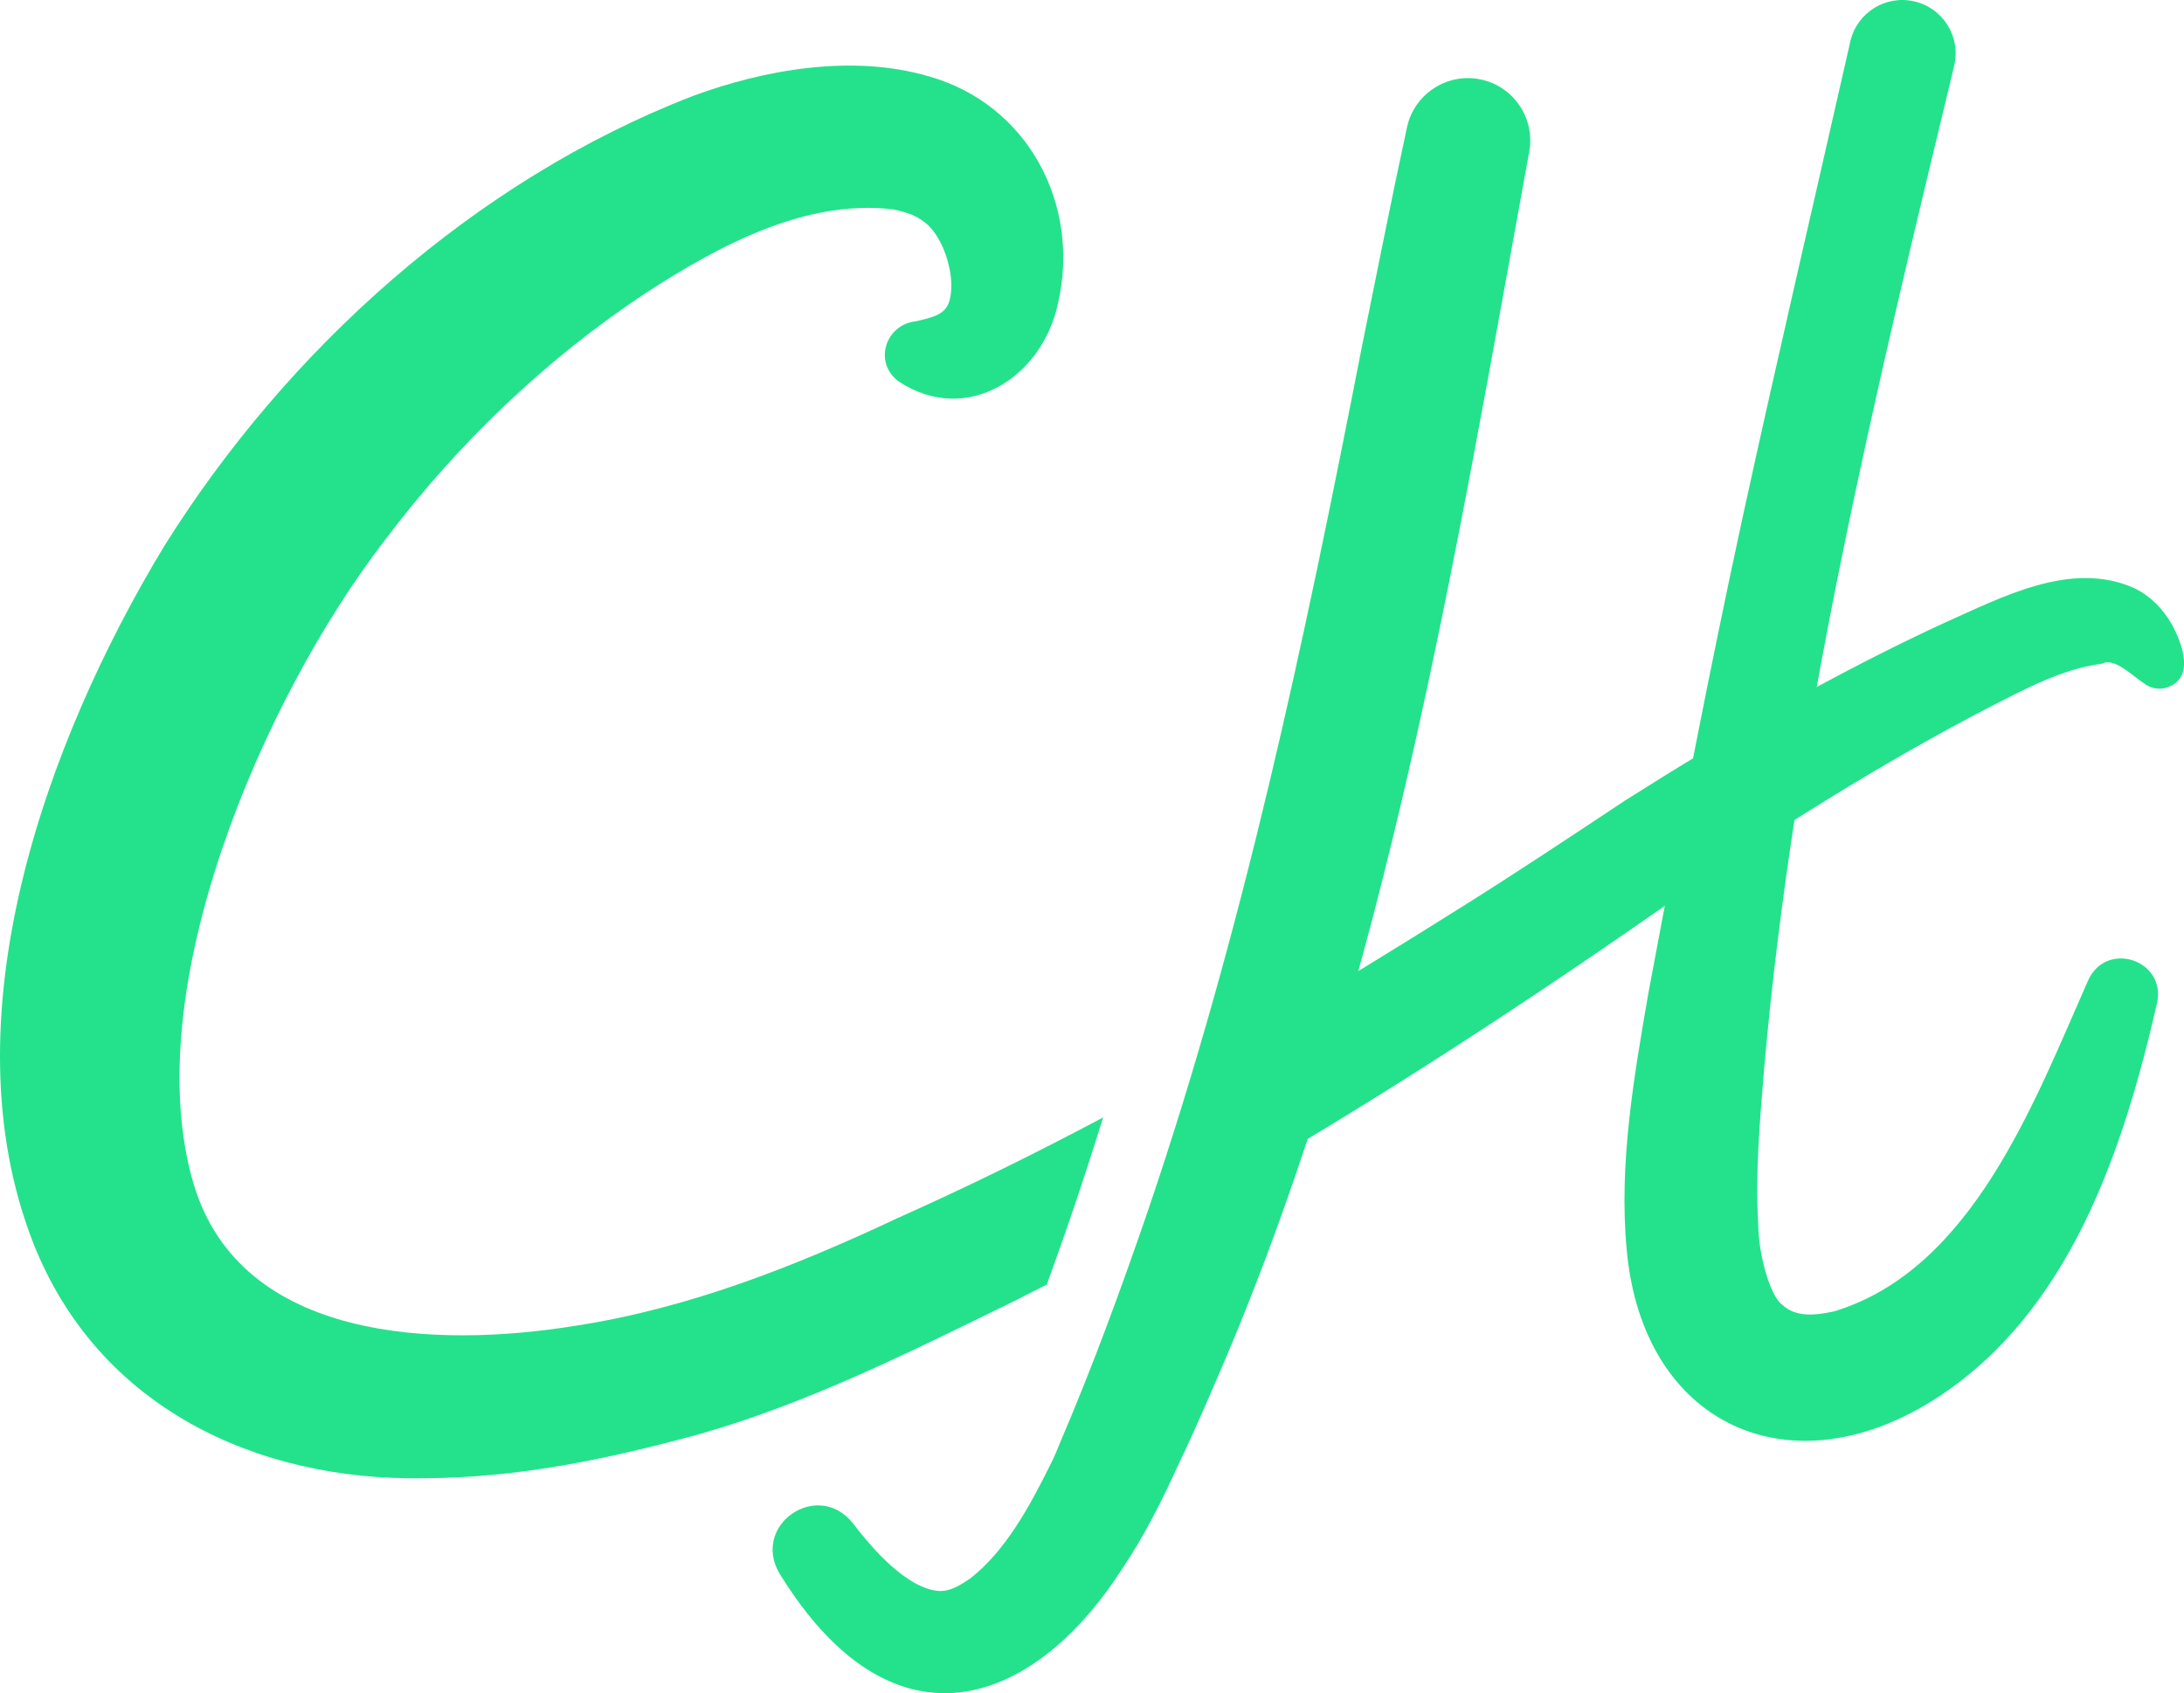
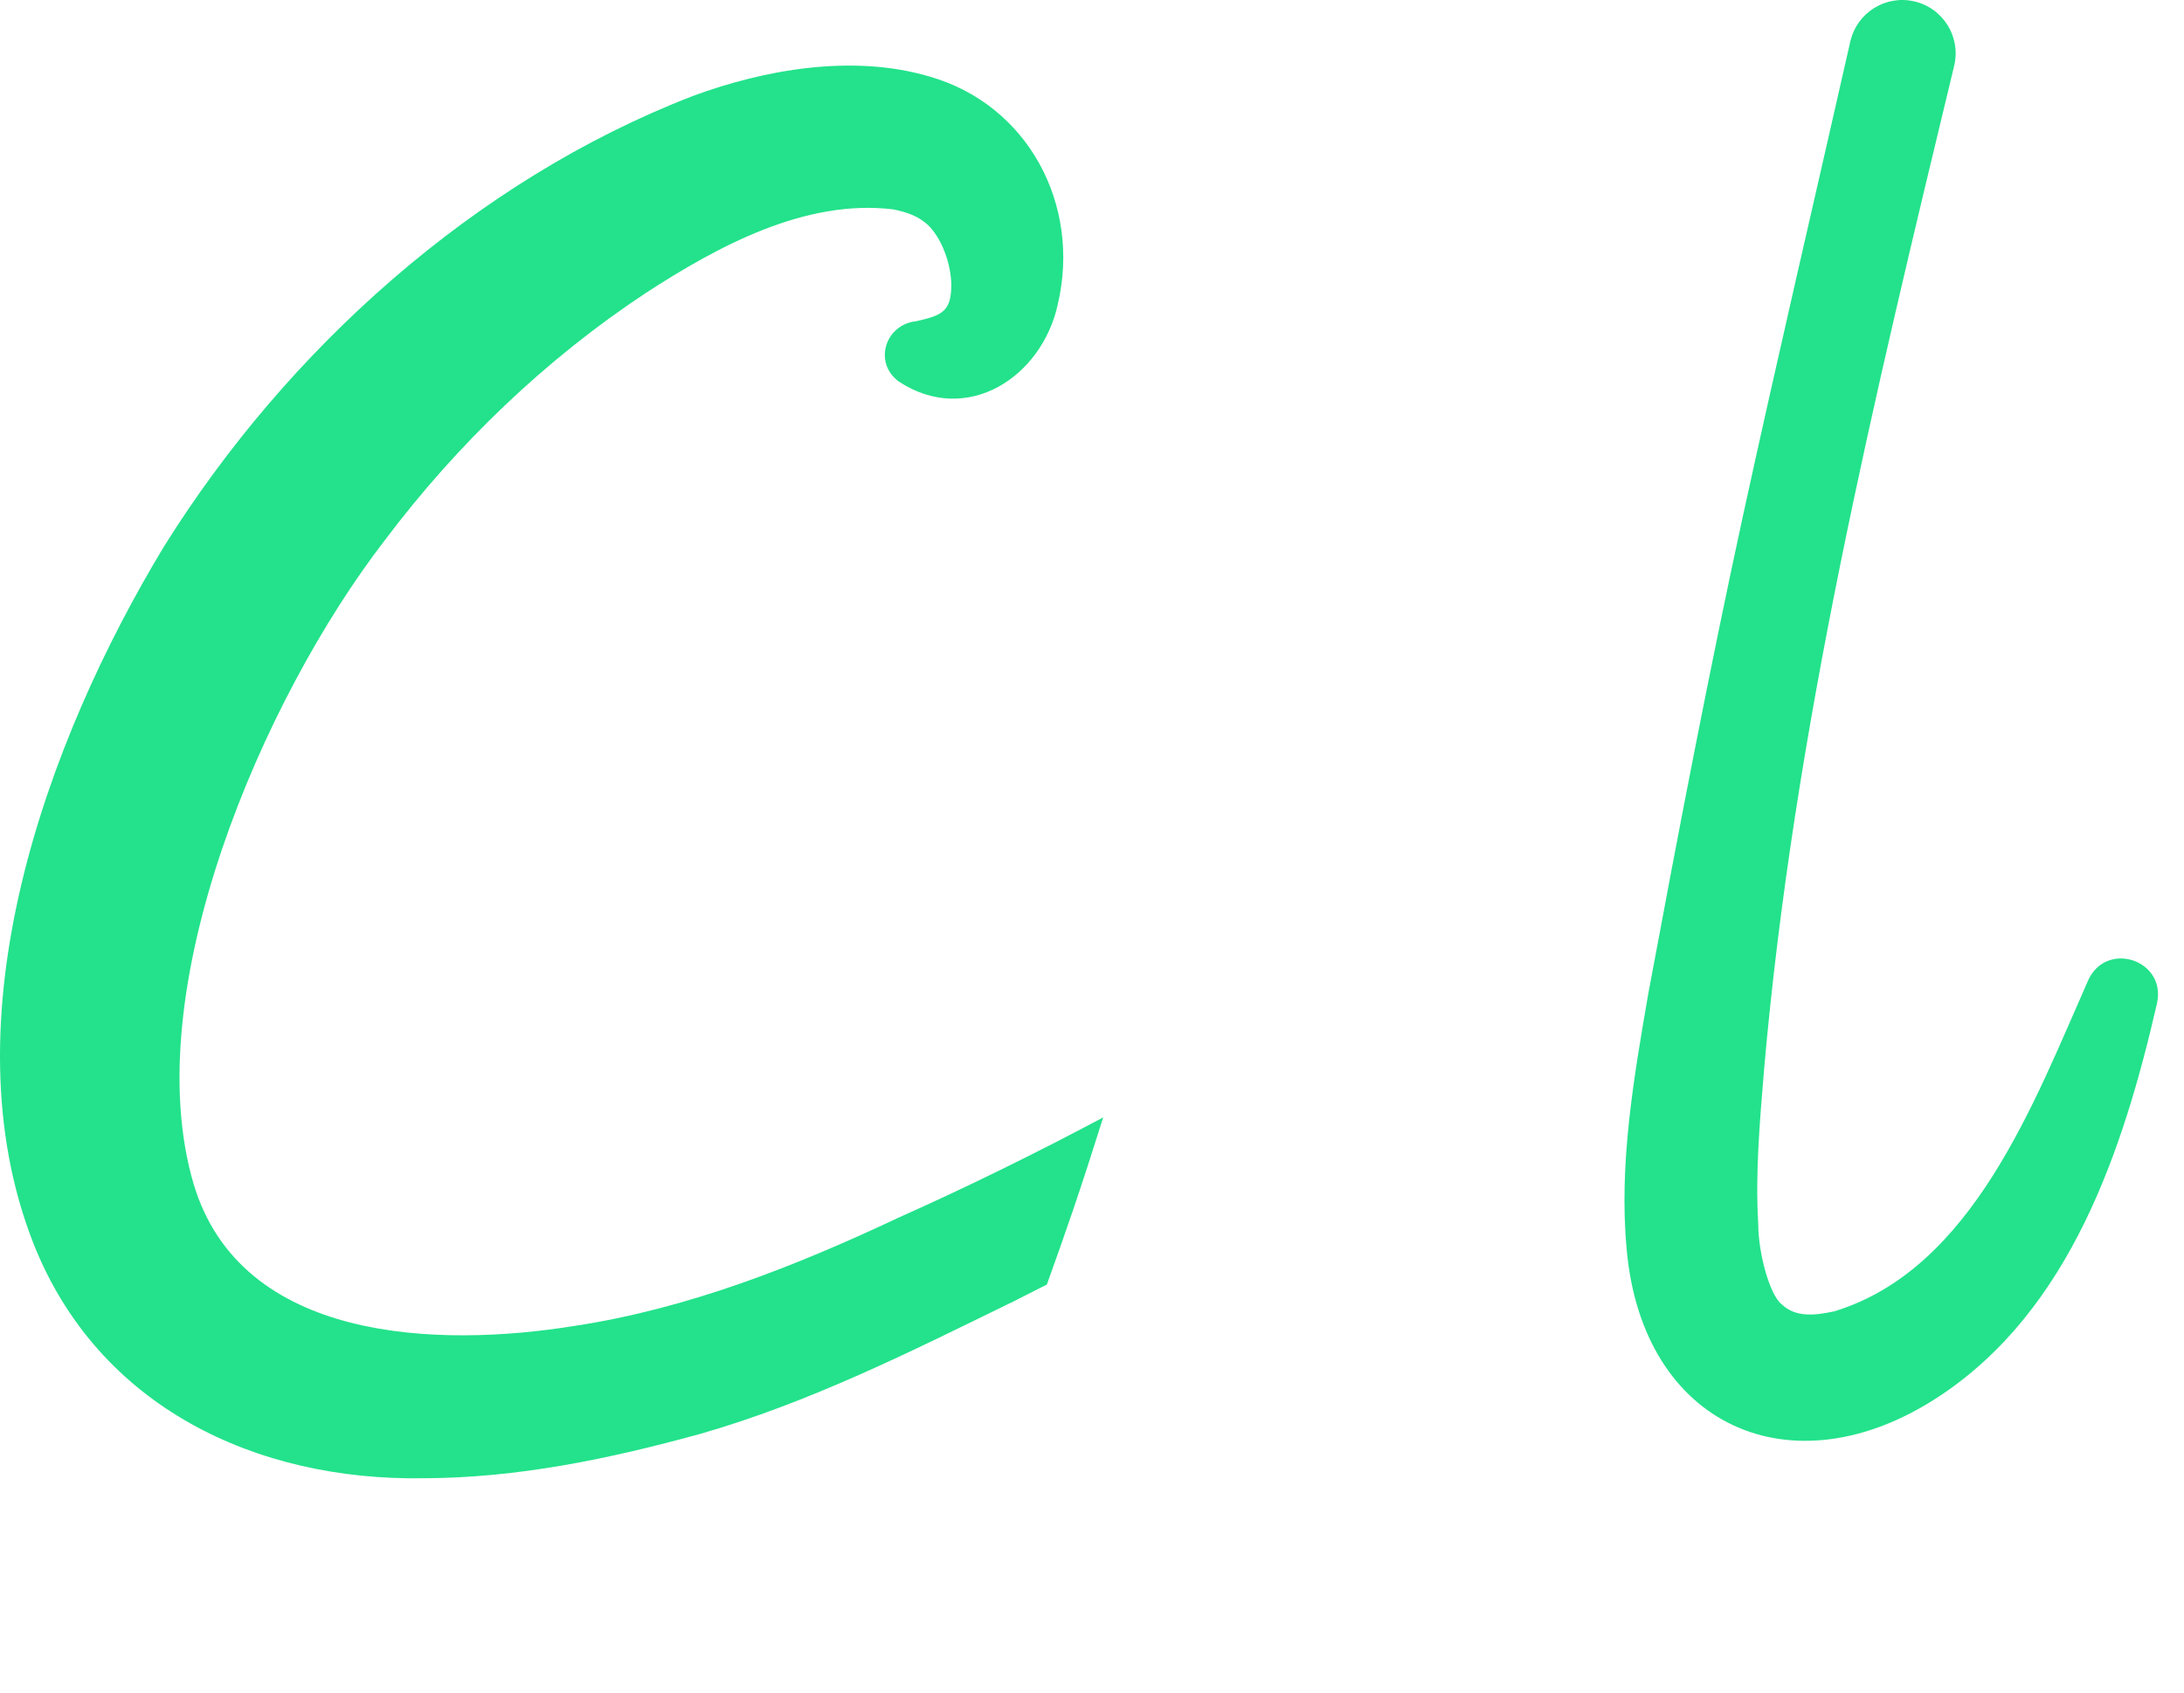
<svg xmlns="http://www.w3.org/2000/svg" viewBox="0 0 243.86 189.05" id="Layer_2">
  <defs>
    <style>.cls-1{fill:#23e28b;}</style>
  </defs>
  <g id="Layer_1">
    <path d="M218.19,7.38c-8.92,37.01-17.9,74.1-21.22,112.06-.47,5.75-.99,11.52-.65,17.24.01,3.31,1.3,7.92,2.6,8.94,1.52,1.46,3.56,1.31,5.9.8,15.43-4.71,22.32-23.38,28.34-36.96,2.05-4.5,8.74-2.26,7.69,2.55-3.74,16.28-9.65,34.3-24.44,43.98-16.37,10.72-33.04,3.2-34.78-16.5-.89-9.5.81-19.26,2.42-28.57,3.33-17.88,6.73-35.7,10.59-53.44,3.86-17.69,7.98-35.26,11.96-52.84.73-3.21,3.91-5.22,7.12-4.49,3.25.73,5.27,4,4.47,7.23h0Z" class="cls-1" />
    <path d="M112.89,145.46c1.34-.67,2.67-1.35,4-2.03,1.01-2.8,2-5.6,2.94-8.36,1.16-3.42,2.27-6.86,3.35-10.3-7.51,3.99-15.13,7.75-22.89,11.21-11.51,5.42-23.48,10.14-36.07,12.06-15.36,2.49-37.31,1.84-42.6-15.83-6.38-21.63,7.78-54.29,21.32-71.85,8.07-10.73,17.95-20.23,29.16-27.64,8.12-5.28,17.87-10.53,27.64-9.34,1.68.34,2.83.8,3.87,1.74,1.65,1.59,2.59,4.53,2.61,6.68,0,3-1.05,3.42-3.93,4.07-3.47.37-4.8,4.65-1.92,6.74,7.6,4.99,15.99-.5,17.75-8.67,2.59-11.12-3.36-22.25-14.32-25.39-8.62-2.56-18.54-.76-26.47,2.18-24.31,9.4-45.32,28.34-59.03,50.31C5.13,82.82-6.1,113.82,3.74,138.86c7.25,18.3,24.93,26.5,43.51,26.2,10.55-.02,20.83-2.17,30.96-4.96,12.12-3.47,23.43-9.15,34.68-14.65Z" class="cls-1" />
-     <path d="M242.4,69.55c-.81-1.38-2.1-2.9-4.09-3.88-7.08-3.16-14.84,1.06-21.17,3.86-12.43,5.73-24.17,12.56-35.68,19.85-5.86,3.89-12.3,8.17-18.23,11.88-7.15,4.5-14.36,8.93-21.66,13.21-1.85,6.34-3.86,12.63-6.04,18.85,18.14-10.35,35.63-21.82,52.71-33.82,11.82-7.97,24.05-15.64,36.75-21.99,3.28-1.63,6.16-2.88,9.52-3.38l.25-.04c.1-.02.06-.02.11-.04.05-.04.12-.06.2-.08,1.37-.22,2.95,1.43,4.34,2.34.61.47,1.38.69,2.19.55,3.58-.83,2.19-4.88.8-7.32Z" class="cls-1" />
-     <path d="M170.75,16.94c-8.29,45.34-15.83,92.06-33.91,134.77-1.49,3.47-3.58,8.38-5.23,11.74-1.83,4.05-3.85,8.09-6.37,11.81-8.6,13.4-22.09,19.93-34.07,6.14-1.6-1.85-2.94-3.77-4.14-5.71-3.15-5.42,4.21-10.47,8.14-5.68,2.04,2.67,4.6,5.56,7.4,6.98,2.46,1.13,3.54.76,5.75-.73,3.99-3.1,6.7-8.16,8.99-12.77.35-.68.87-1.91,1.16-2.65,3.56-8.32,6.82-17.22,9.75-25.78,10.65-31.34,17.48-63.75,23.82-96.22,1.67-8.18,3.28-16.41,5.06-24.62.81-3.76,4.52-6.15,8.27-5.34,3.68.79,6.05,4.37,5.38,8.05h0Z" class="cls-1" />
  </g>
</svg>